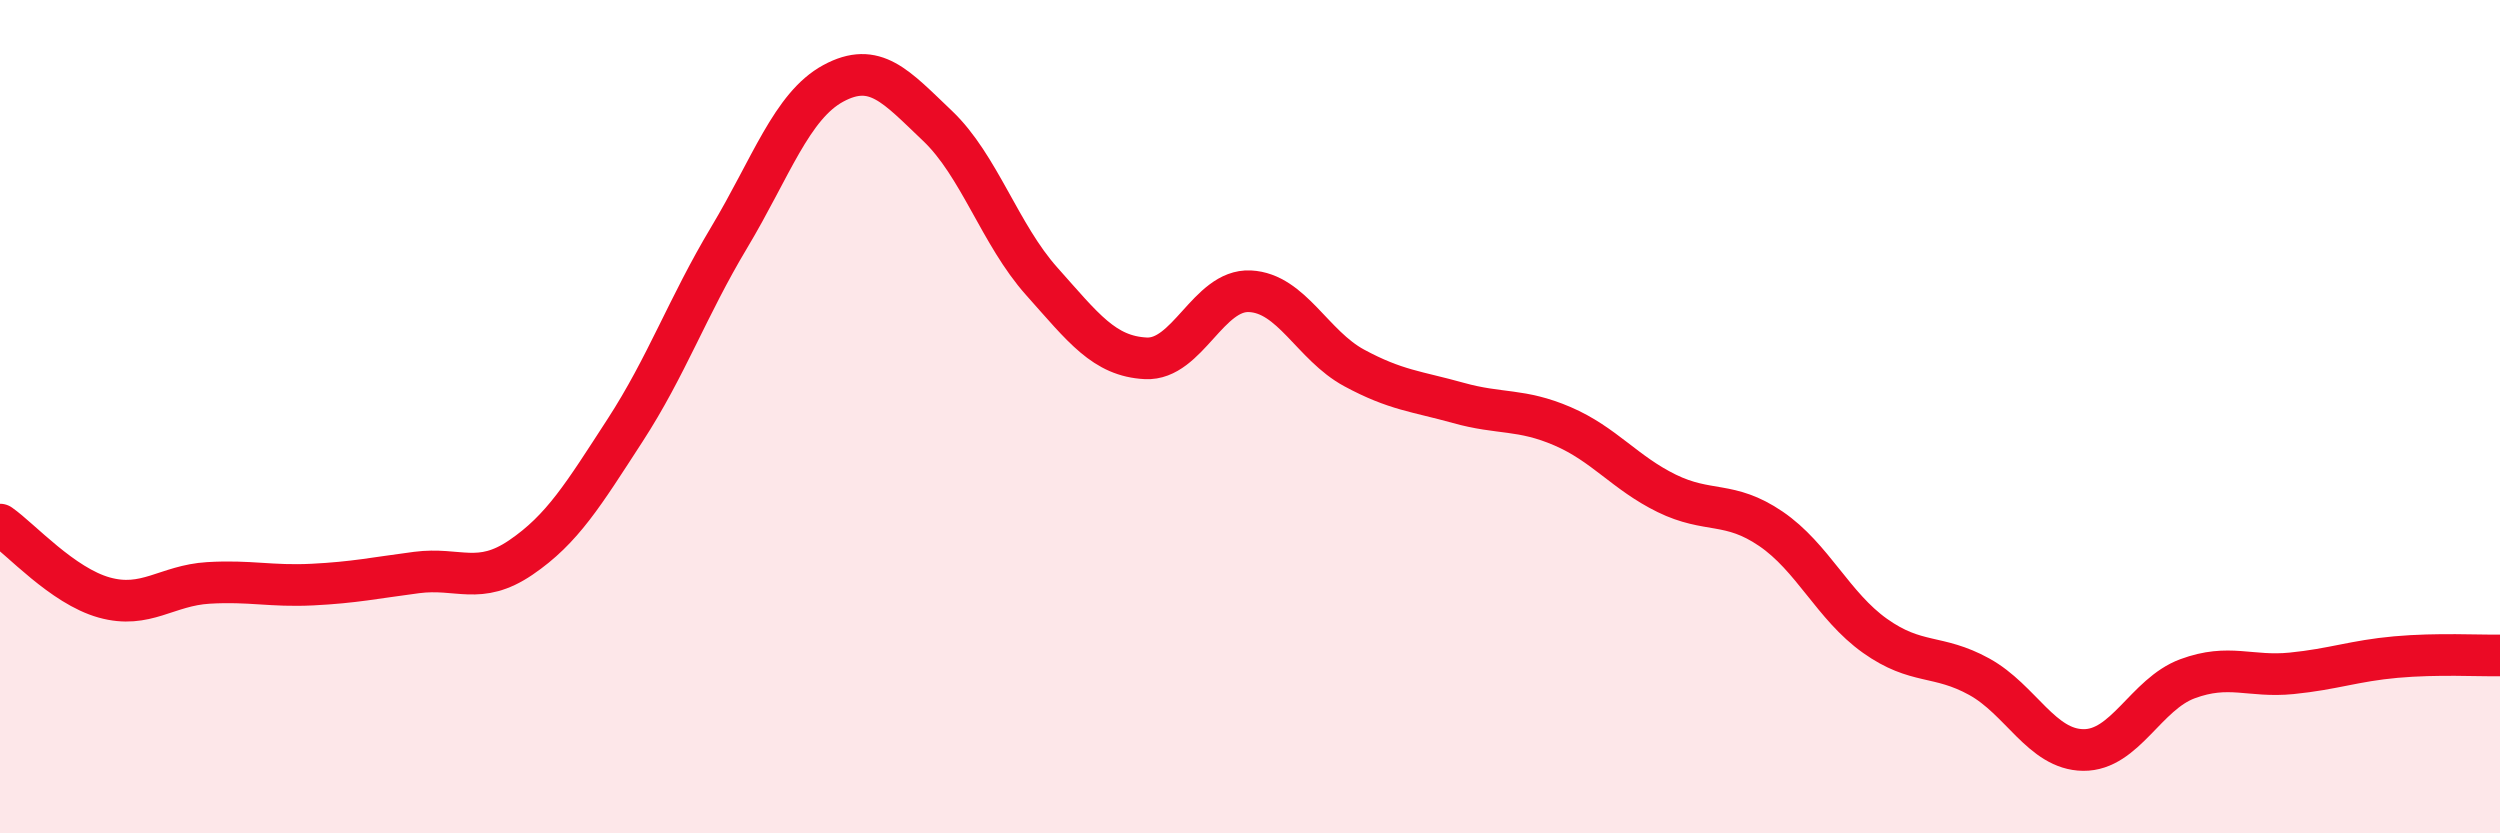
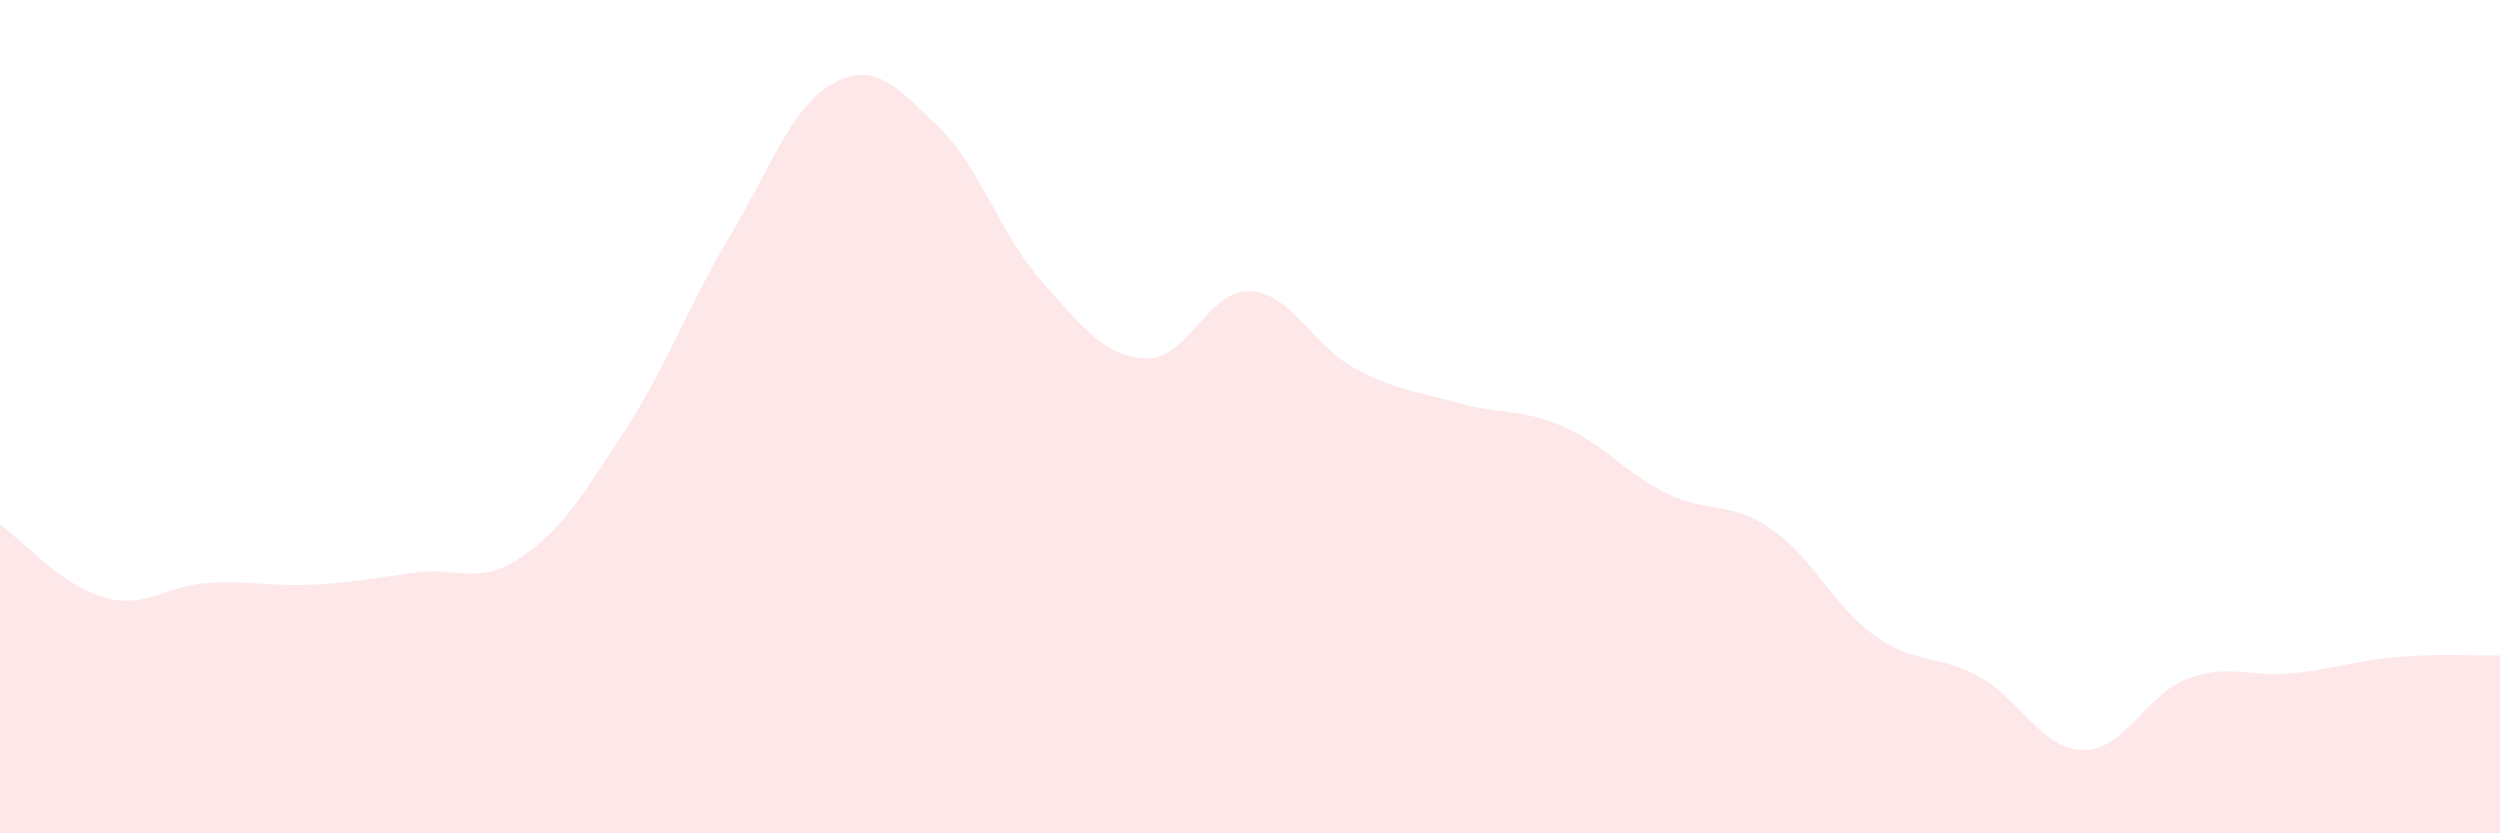
<svg xmlns="http://www.w3.org/2000/svg" width="60" height="20" viewBox="0 0 60 20">
-   <path d="M 0,12.59 C 0.5,12.94 1.5,14.06 2.5,14.34 C 3.5,14.62 4,14.05 5,13.99 C 6,13.93 6.5,14.08 7.5,14.03 C 8.5,13.98 9,13.87 10,13.74 C 11,13.61 11.5,14.06 12.5,13.38 C 13.5,12.7 14,11.87 15,10.33 C 16,8.79 16.5,7.37 17.5,5.7 C 18.5,4.03 19,2.54 20,2 C 21,1.46 21.5,2.07 22.5,3.02 C 23.5,3.97 24,5.63 25,6.75 C 26,7.87 26.5,8.55 27.5,8.6 C 28.5,8.65 29,6.94 30,6.99 C 31,7.04 31.5,8.29 32.5,8.83 C 33.5,9.37 34,9.39 35,9.67 C 36,9.95 36.5,9.8 37.5,10.23 C 38.5,10.66 39,11.35 40,11.84 C 41,12.33 41.5,12.01 42.5,12.69 C 43.5,13.37 44,14.55 45,15.26 C 46,15.97 46.5,15.69 47.5,16.24 C 48.5,16.79 49,17.99 50,18 C 51,18.01 51.5,16.66 52.5,16.29 C 53.5,15.92 54,16.26 55,16.16 C 56,16.06 56.5,15.86 57.5,15.77 C 58.5,15.68 59.5,15.74 60,15.73L60 20L0 20Z" fill="#EB0A25" opacity="0.1" stroke-linecap="round" stroke-linejoin="round" />
-   <path d="M 0,12.59 C 0.5,12.94 1.5,14.06 2.5,14.34 C 3.5,14.62 4,14.05 5,13.99 C 6,13.93 6.5,14.08 7.5,14.03 C 8.5,13.98 9,13.87 10,13.74 C 11,13.61 11.5,14.06 12.5,13.38 C 13.5,12.7 14,11.87 15,10.33 C 16,8.79 16.5,7.37 17.5,5.7 C 18.5,4.03 19,2.54 20,2 C 21,1.46 21.5,2.07 22.5,3.02 C 23.5,3.97 24,5.63 25,6.75 C 26,7.87 26.5,8.55 27.5,8.6 C 28.5,8.65 29,6.94 30,6.99 C 31,7.04 31.5,8.29 32.5,8.83 C 33.5,9.37 34,9.39 35,9.67 C 36,9.95 36.5,9.8 37.5,10.23 C 38.5,10.66 39,11.35 40,11.84 C 41,12.33 41.5,12.01 42.5,12.69 C 43.5,13.37 44,14.55 45,15.26 C 46,15.97 46.5,15.69 47.5,16.24 C 48.5,16.79 49,17.99 50,18 C 51,18.01 51.5,16.66 52.5,16.29 C 53.5,15.92 54,16.26 55,16.16 C 56,16.06 56.5,15.86 57.5,15.77 C 58.5,15.68 59.5,15.74 60,15.73" stroke="#EB0A25" stroke-width="1" fill="none" stroke-linecap="round" stroke-linejoin="round" />
+   <path d="M 0,12.59 C 0.5,12.94 1.5,14.06 2.5,14.34 C 3.5,14.62 4,14.05 5,13.99 C 6,13.93 6.5,14.08 7.5,14.03 C 8.5,13.98 9,13.87 10,13.74 C 11,13.61 11.5,14.06 12.5,13.38 C 13.5,12.7 14,11.87 15,10.33 C 16,8.79 16.5,7.37 17.5,5.7 C 18.5,4.03 19,2.54 20,2 C 21,1.46 21.5,2.07 22.5,3.02 C 23.5,3.97 24,5.63 25,6.75 C 26,7.87 26.5,8.55 27.5,8.6 C 28.5,8.65 29,6.94 30,6.99 C 31,7.04 31.5,8.29 32.5,8.83 C 33.5,9.37 34,9.39 35,9.67 C 36,9.95 36.5,9.8 37.5,10.23 C 38.5,10.66 39,11.35 40,11.84 C 41,12.33 41.5,12.01 42.5,12.69 C 43.5,13.37 44,14.55 45,15.26 C 46,15.97 46.5,15.69 47.5,16.24 C 48.5,16.79 49,17.99 50,18 C 51,18.01 51.5,16.66 52.5,16.29 C 53.5,15.92 54,16.26 55,16.16 C 56,16.06 56.5,15.86 57.5,15.77 C 58.5,15.68 59.5,15.74 60,15.73L60 20L0 20" fill="#EB0A25" opacity="0.1" stroke-linecap="round" stroke-linejoin="round" />
</svg>